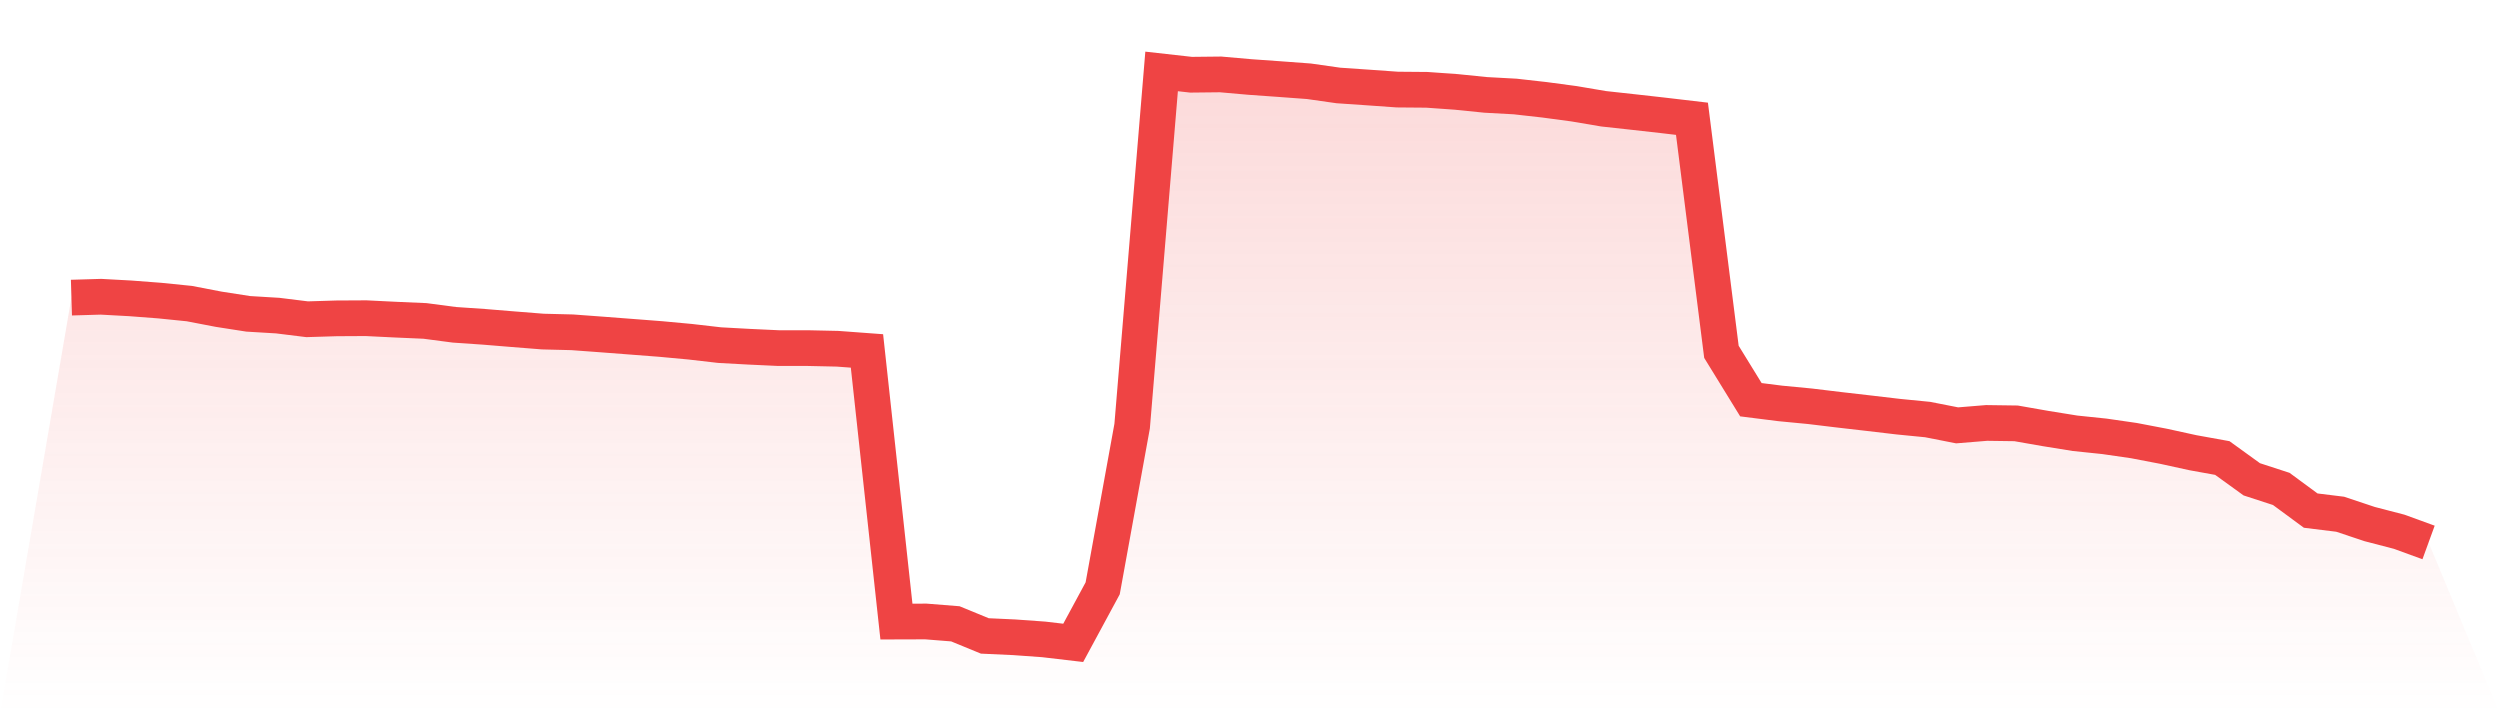
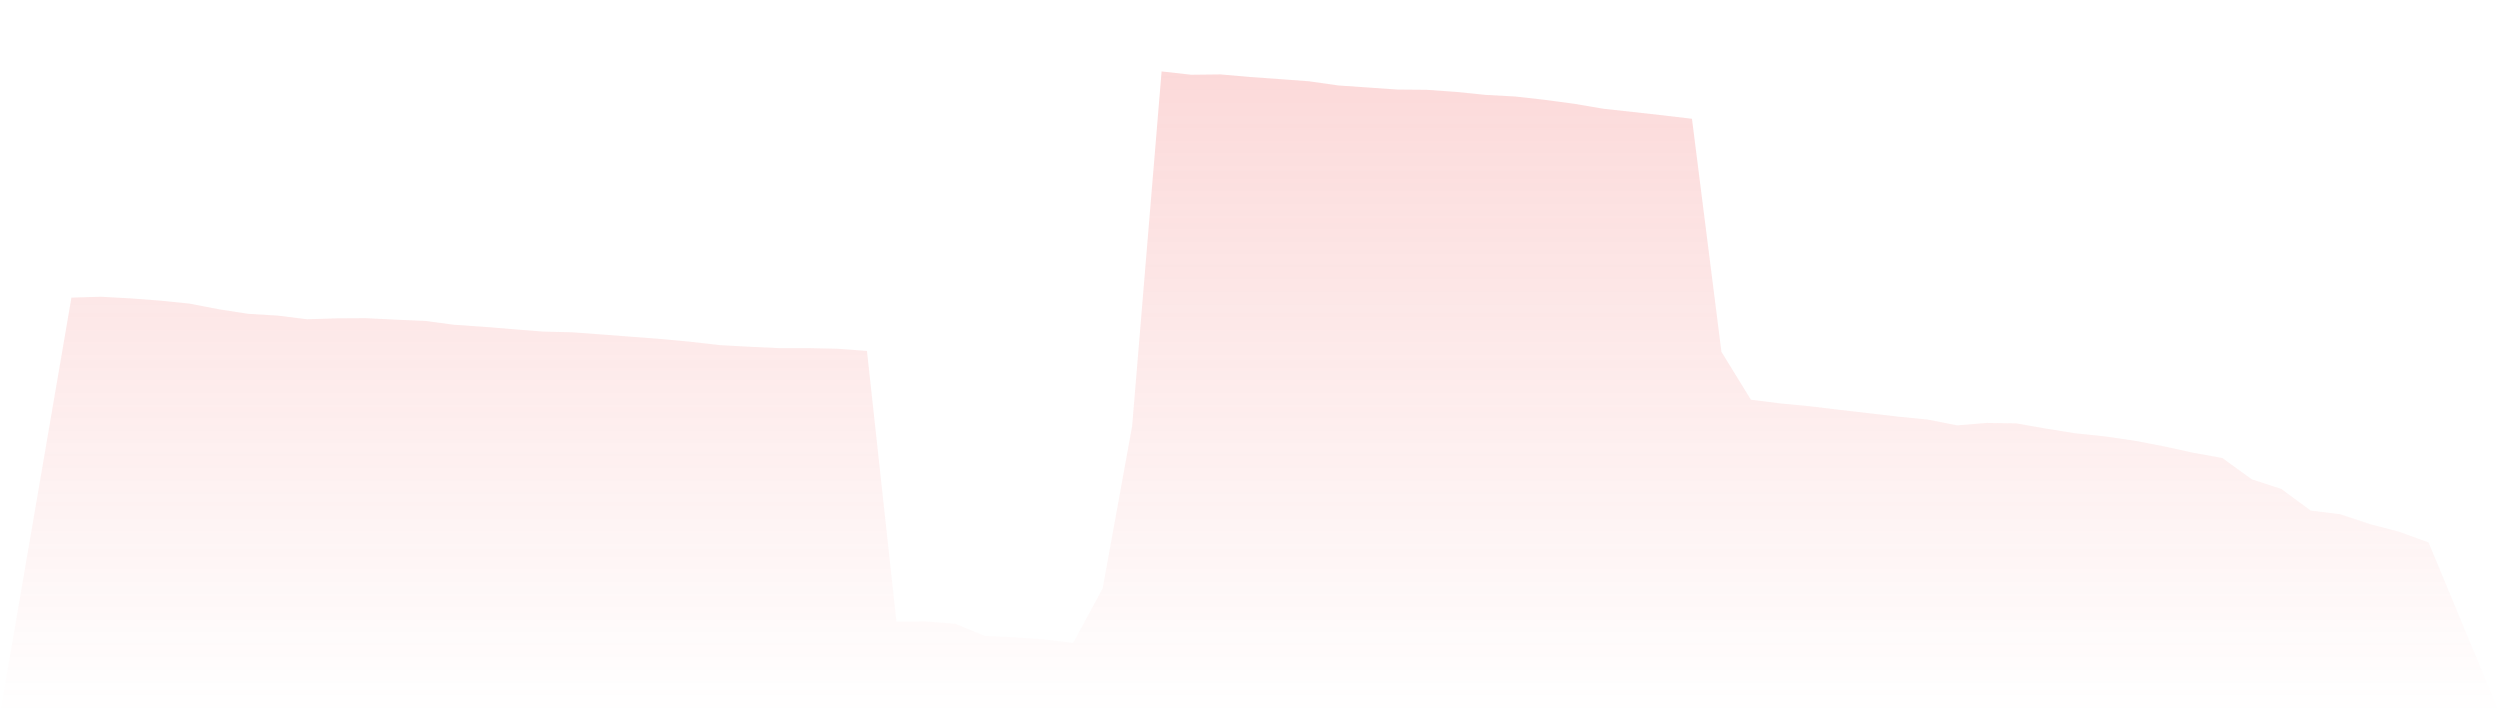
<svg xmlns="http://www.w3.org/2000/svg" viewBox="0 0 140 40">
  <defs>
    <linearGradient id="gradient" x1="0" x2="0" y1="0" y2="1">
      <stop offset="0%" stop-color="#ef4444" stop-opacity="0.2" />
      <stop offset="100%" stop-color="#ef4444" stop-opacity="0" />
    </linearGradient>
  </defs>
  <path d="M4,16.667 L4,16.667 L5.65,16.618 L7.3,16.708 L8.95,16.834 L10.6,17.001 L12.25,17.318 L13.9,17.575 L15.55,17.674 L17.2,17.878 L18.85,17.828 L20.5,17.819 L22.15,17.9 L23.8,17.972 L25.45,18.189 L27.1,18.302 L28.75,18.437 L30.4,18.568 L32.05,18.609 L33.7,18.731 L35.35,18.857 L37,18.984 L38.65,19.137 L40.3,19.327 L41.95,19.417 L43.6,19.494 L45.25,19.494 L46.9,19.53 L48.55,19.652 L50.2,34.808 L51.85,34.803 L53.5,34.934 L55.15,35.612 L56.8,35.688 L58.45,35.806 L60.1,36 L61.75,32.947 L63.4,23.861 L65.05,4 L66.7,4.185 L68.35,4.167 L70,4.312 L71.65,4.429 L73.3,4.551 L74.95,4.786 L76.6,4.899 L78.25,5.016 L79.9,5.03 L81.55,5.147 L83.2,5.314 L84.85,5.404 L86.5,5.59 L88.15,5.811 L89.8,6.091 L91.45,6.272 L93.1,6.457 L94.75,6.651 L96.4,19.702 L98.05,22.384 L99.7,22.592 L101.35,22.75 L103,22.949 L104.65,23.139 L106.3,23.333 L107.95,23.495 L109.6,23.82 L111.25,23.685 L112.9,23.708 L114.55,23.997 L116.2,24.263 L117.85,24.435 L119.5,24.674 L121.15,24.99 L122.8,25.351 L124.45,25.649 L126.1,26.842 L127.75,27.379 L129.4,28.594 L131.05,28.797 L132.7,29.348 L134.35,29.777 L136,30.378 L140,40 L0,40 z" fill="url(#gradient)" />
-   <path d="M4,16.667 L4,16.667 L5.65,16.618 L7.3,16.708 L8.95,16.834 L10.6,17.001 L12.25,17.318 L13.9,17.575 L15.55,17.674 L17.2,17.878 L18.85,17.828 L20.5,17.819 L22.15,17.9 L23.8,17.972 L25.45,18.189 L27.1,18.302 L28.75,18.437 L30.4,18.568 L32.05,18.609 L33.7,18.731 L35.35,18.857 L37,18.984 L38.65,19.137 L40.3,19.327 L41.95,19.417 L43.6,19.494 L45.25,19.494 L46.9,19.53 L48.55,19.652 L50.2,34.808 L51.85,34.803 L53.5,34.934 L55.15,35.612 L56.8,35.688 L58.45,35.806 L60.1,36 L61.75,32.947 L63.4,23.861 L65.05,4 L66.7,4.185 L68.35,4.167 L70,4.312 L71.65,4.429 L73.3,4.551 L74.95,4.786 L76.6,4.899 L78.25,5.016 L79.9,5.03 L81.55,5.147 L83.2,5.314 L84.85,5.404 L86.5,5.59 L88.15,5.811 L89.8,6.091 L91.45,6.272 L93.1,6.457 L94.75,6.651 L96.4,19.702 L98.05,22.384 L99.7,22.592 L101.35,22.75 L103,22.949 L104.65,23.139 L106.3,23.333 L107.95,23.495 L109.6,23.82 L111.25,23.685 L112.9,23.708 L114.55,23.997 L116.2,24.263 L117.85,24.435 L119.5,24.674 L121.15,24.99 L122.8,25.351 L124.45,25.649 L126.1,26.842 L127.75,27.379 L129.4,28.594 L131.05,28.797 L132.7,29.348 L134.35,29.777 L136,30.378" fill="none" stroke="#ef4444" stroke-width="2" />
</svg>